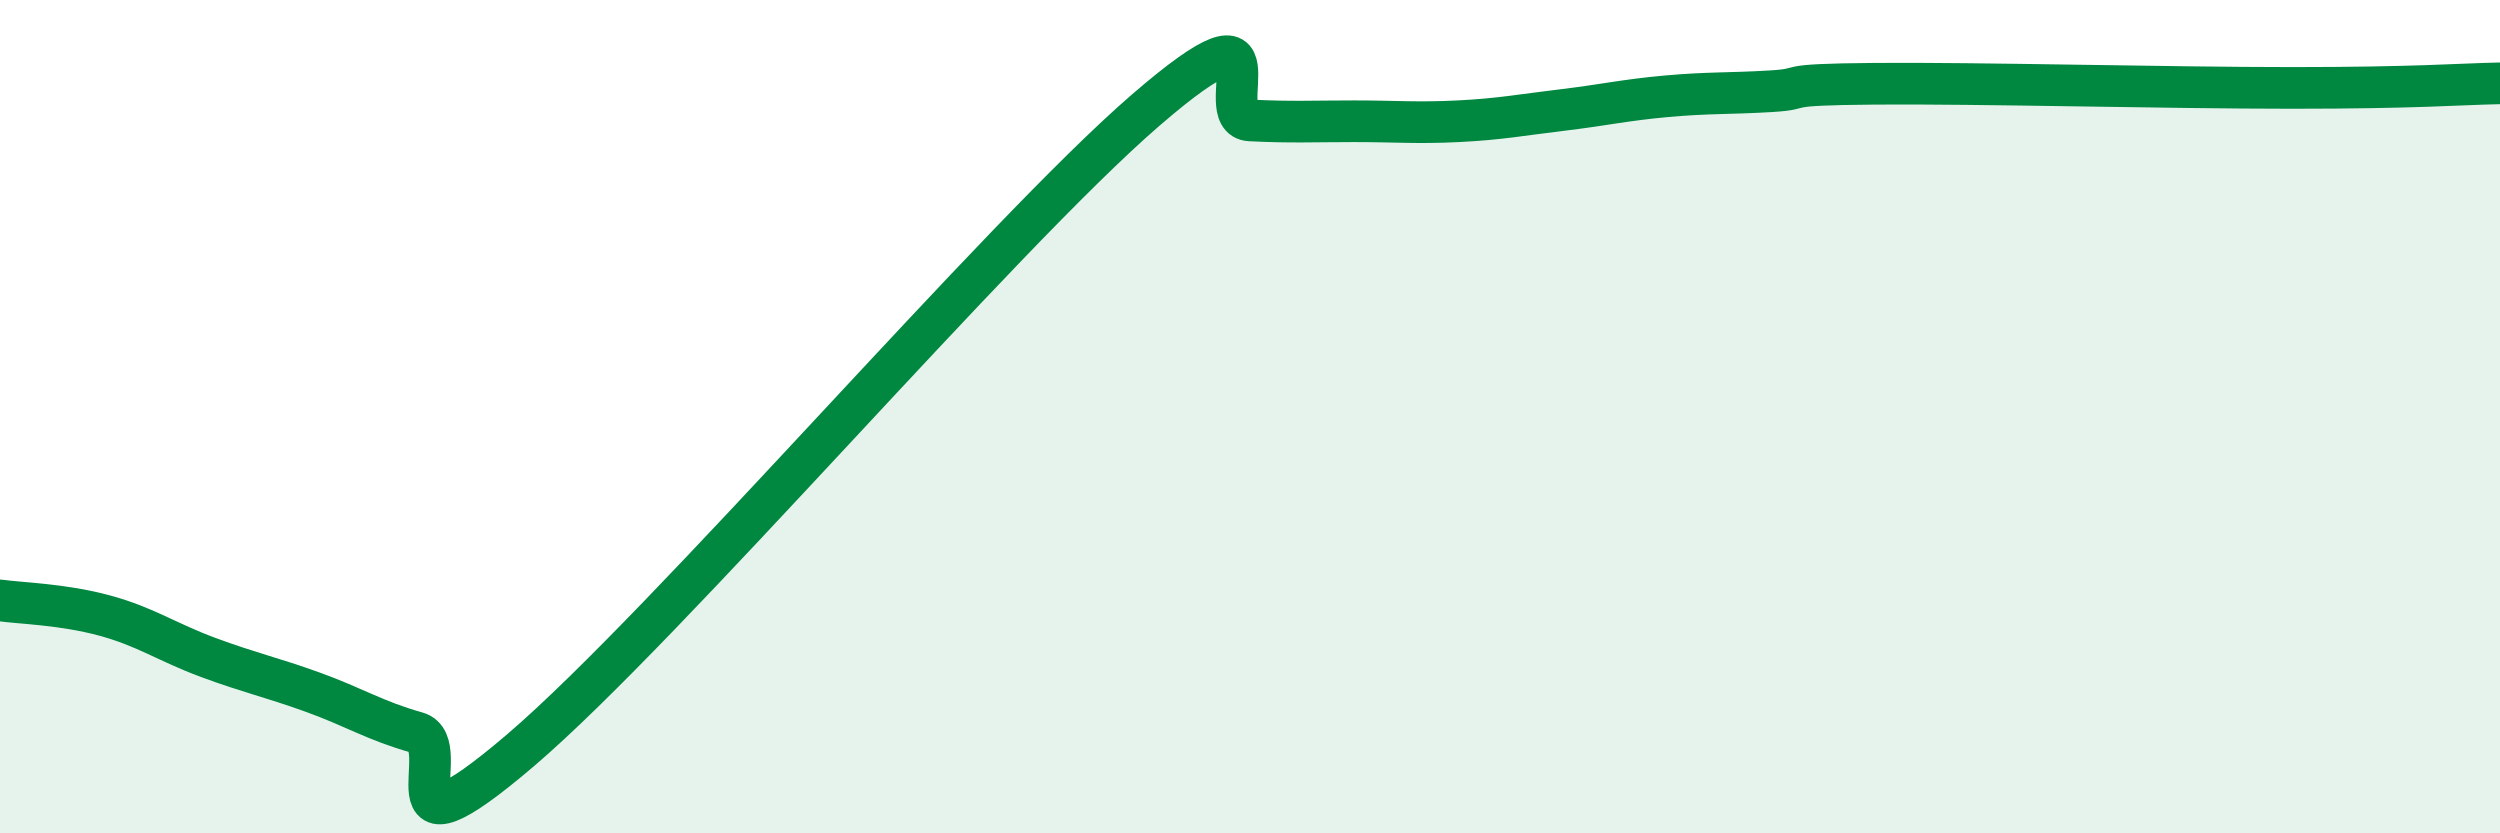
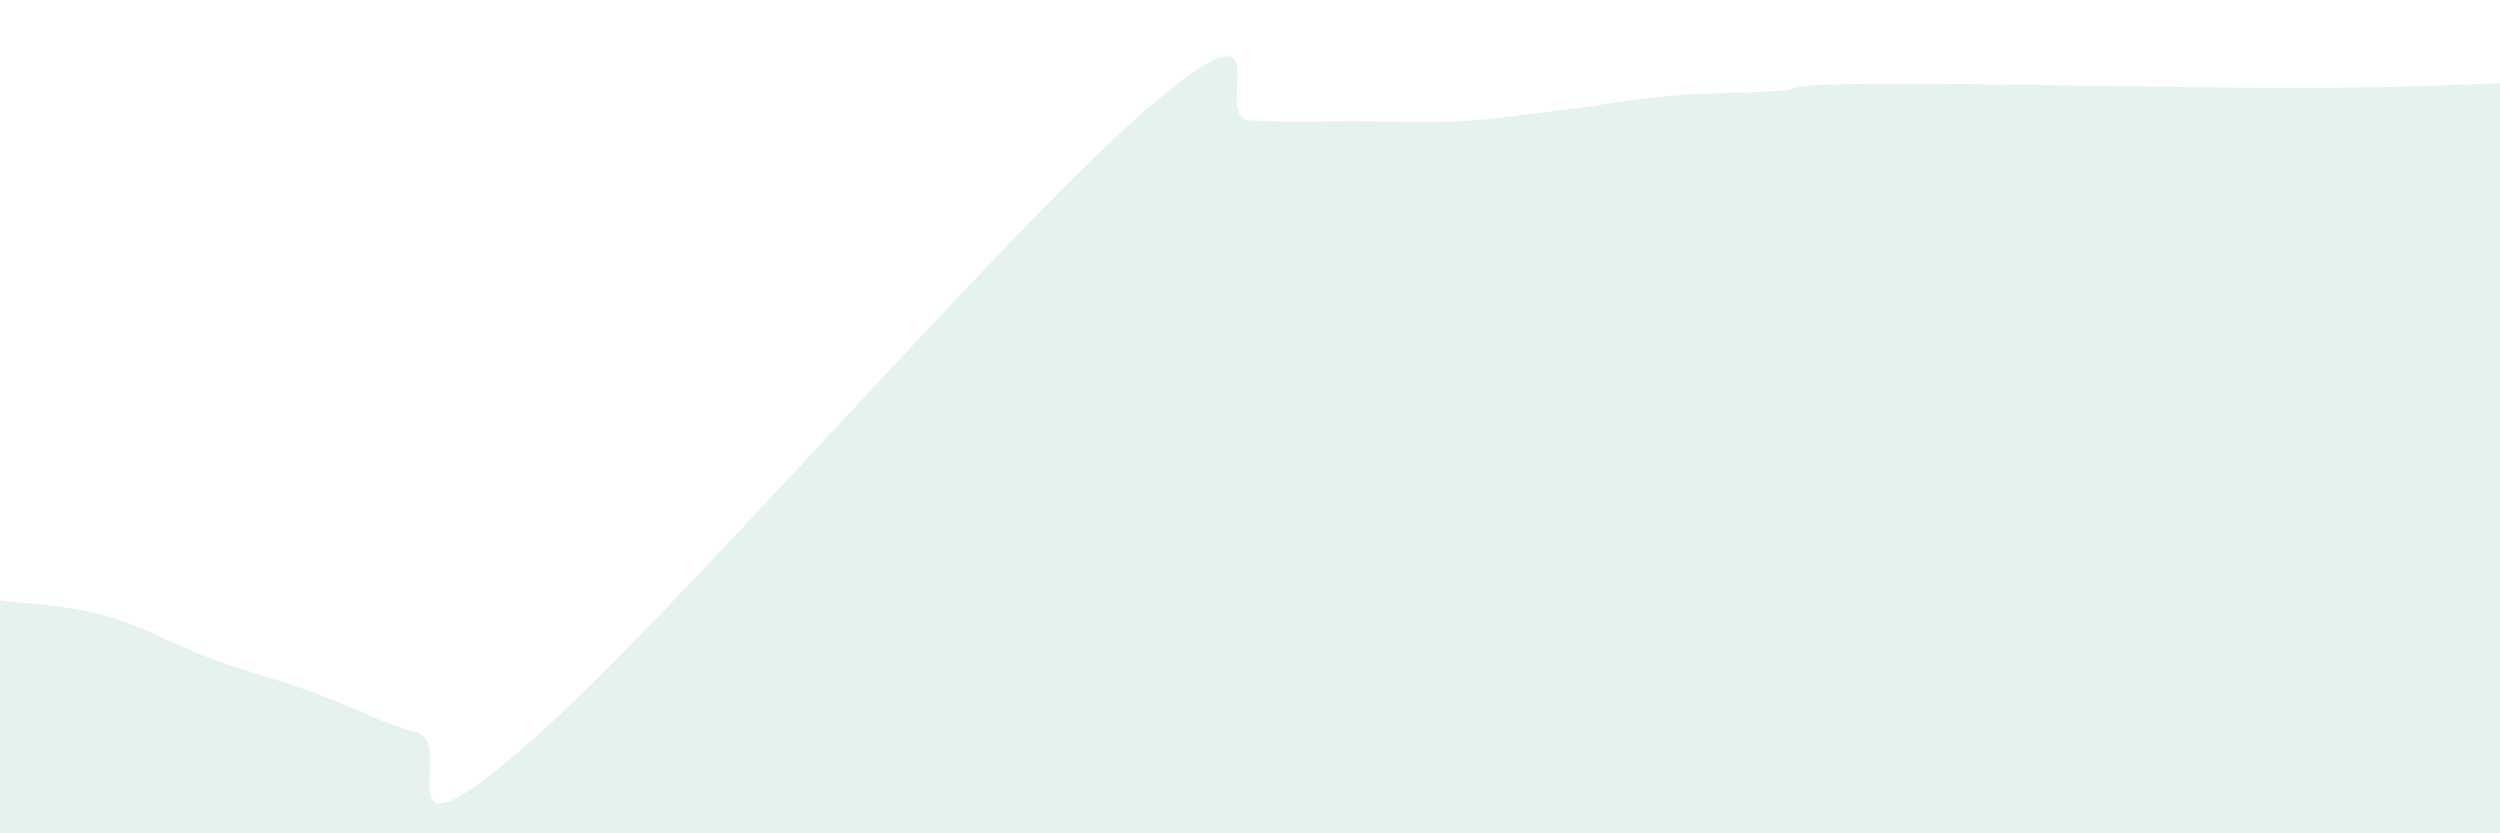
<svg xmlns="http://www.w3.org/2000/svg" width="60" height="20" viewBox="0 0 60 20">
  <path d="M 0,14.41 C 0.5,14.48 1.5,14.5 2.5,14.77 C 3.5,15.04 4,15.41 5,15.78 C 6,16.15 6.5,16.25 7.5,16.61 C 8.5,16.97 9,17.3 10,17.58 C 11,17.86 9,20.99 12.5,18 C 16,15.01 24,5.66 27.5,2.64 C 31,-0.38 29,2.84 30,2.89 C 31,2.94 31.5,2.91 32.5,2.91 C 33.5,2.91 34,2.96 35,2.91 C 36,2.86 36.5,2.76 37.5,2.64 C 38.5,2.52 39,2.4 40,2.31 C 41,2.22 41.5,2.25 42.5,2.19 C 43.5,2.13 42.5,2.03 45,2.01 C 47.5,1.99 52,2.11 55,2.11 C 58,2.11 59,2.02 60,2L60 20L0 20Z" fill="#008740" opacity="0.1" stroke-linecap="round" stroke-linejoin="round" />
-   <path d="M 0,14.41 C 0.5,14.48 1.5,14.5 2.5,14.77 C 3.5,15.04 4,15.41 5,15.78 C 6,16.15 6.5,16.25 7.5,16.61 C 8.5,16.97 9,17.3 10,17.58 C 11,17.86 9,20.99 12.5,18 C 16,15.01 24,5.66 27.5,2.64 C 31,-0.38 29,2.84 30,2.89 C 31,2.94 31.5,2.91 32.5,2.91 C 33.5,2.91 34,2.96 35,2.91 C 36,2.86 36.5,2.76 37.5,2.64 C 38.5,2.52 39,2.4 40,2.31 C 41,2.22 41.5,2.25 42.5,2.19 C 43.5,2.13 42.5,2.03 45,2.01 C 47.5,1.99 52,2.11 55,2.11 C 58,2.11 59,2.02 60,2" stroke="#008740" stroke-width="1" fill="none" stroke-linecap="round" stroke-linejoin="round" />
</svg>